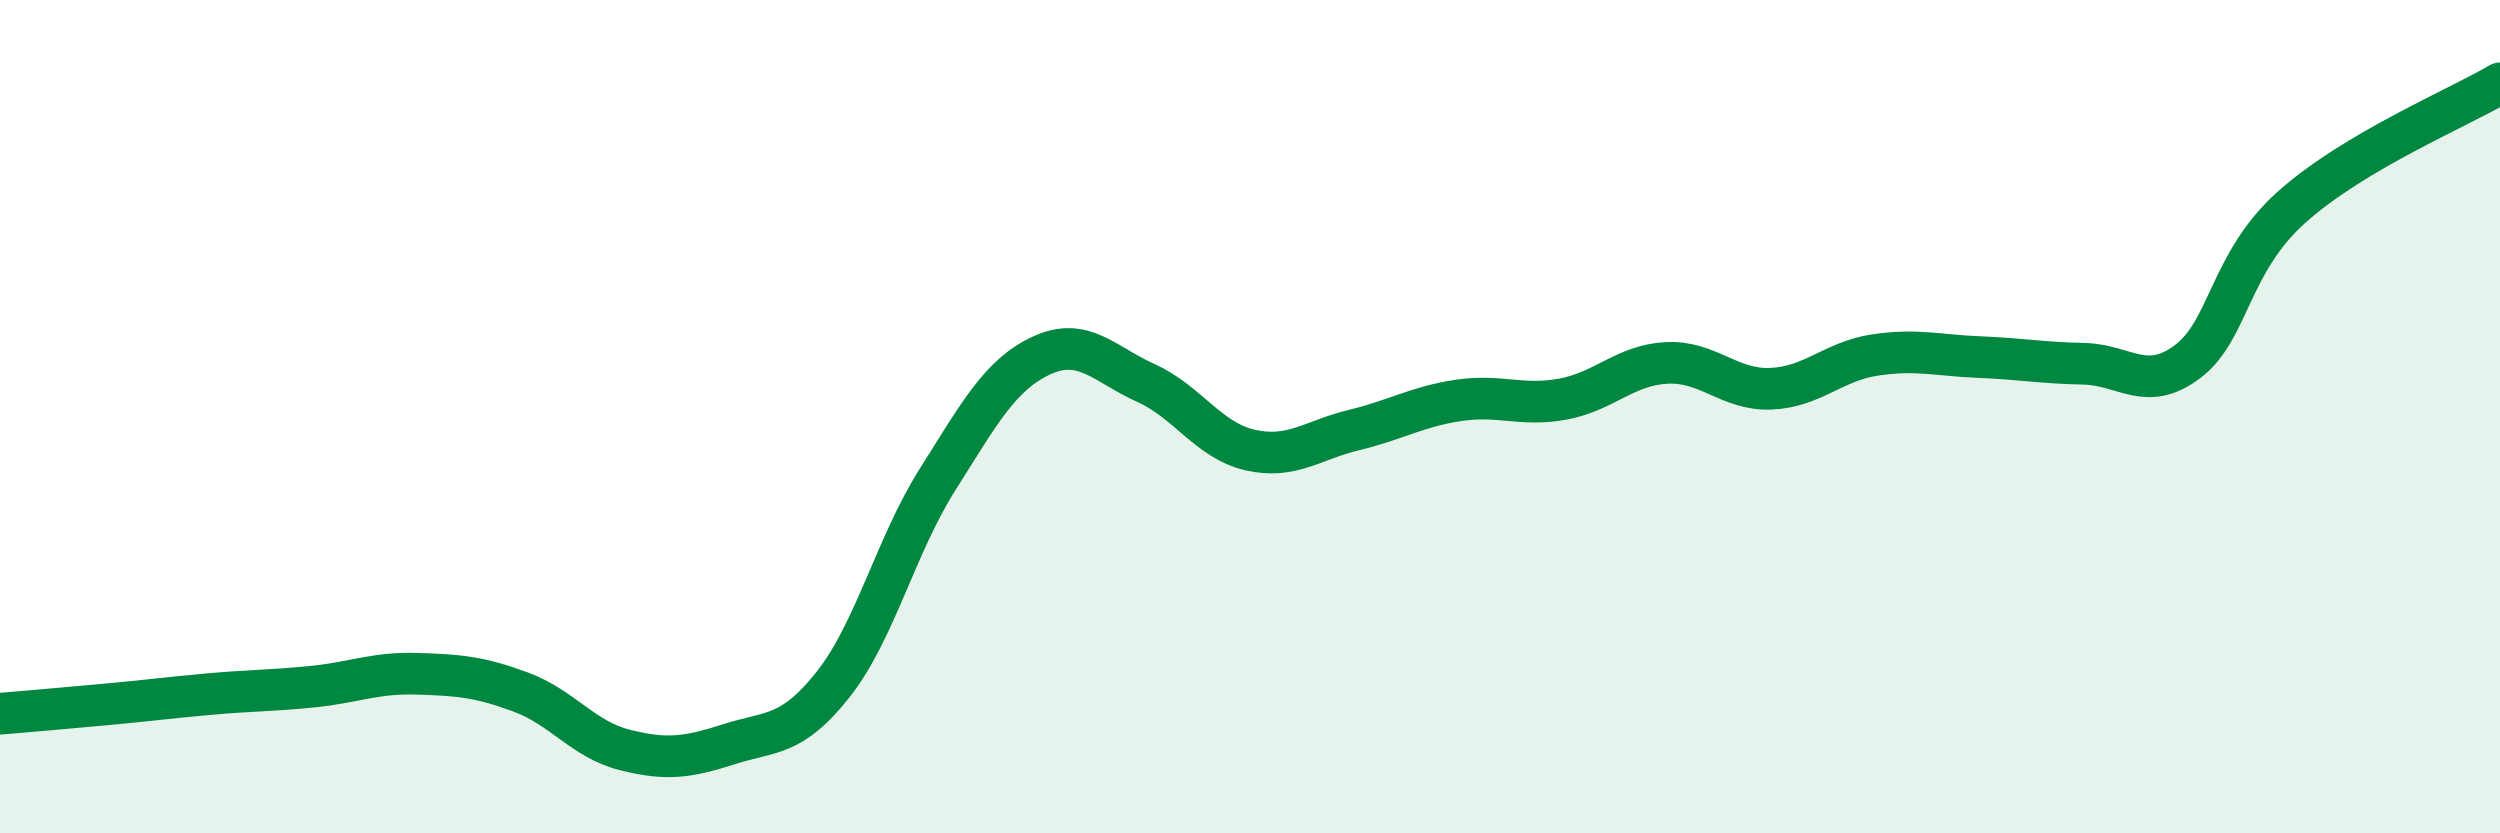
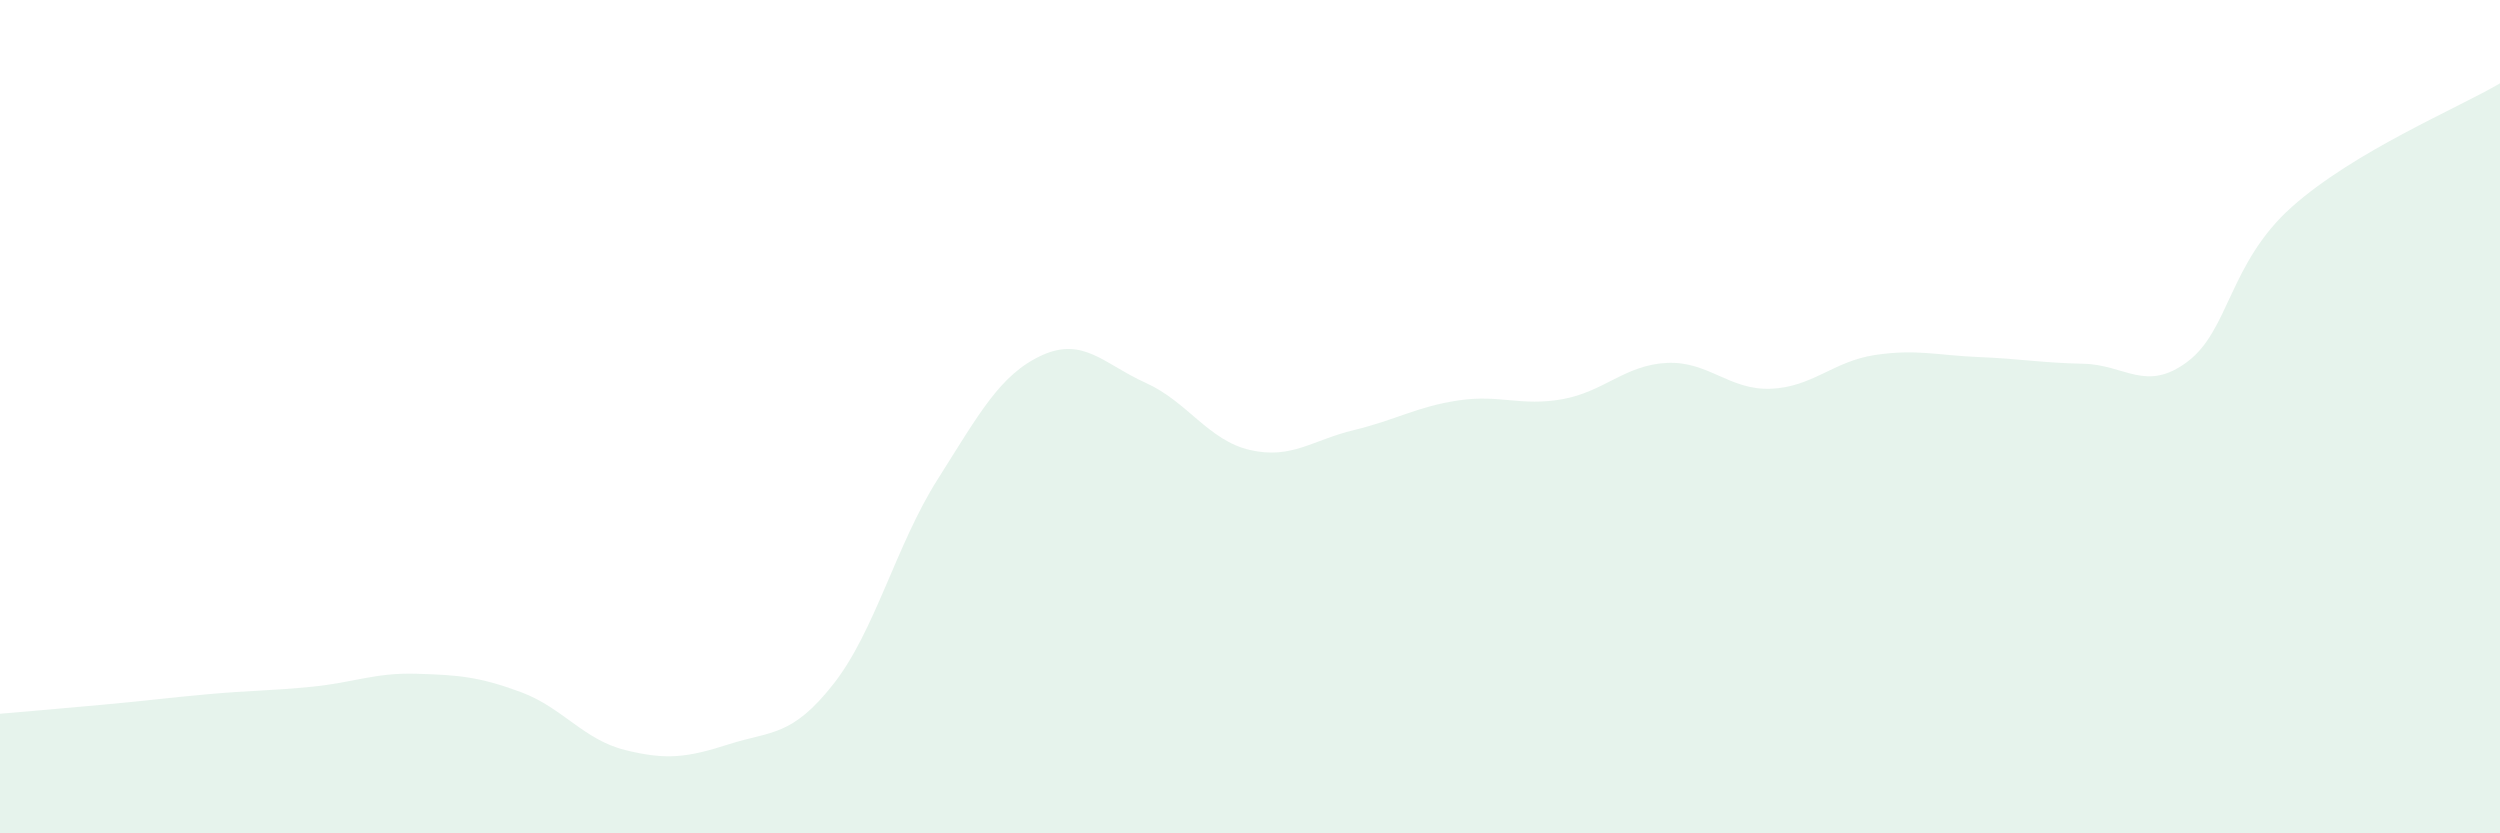
<svg xmlns="http://www.w3.org/2000/svg" width="60" height="20" viewBox="0 0 60 20">
  <path d="M 0,17.13 C 0.5,17.09 1.5,17 2.5,16.91 C 3.5,16.82 4,16.75 5,16.66 C 6,16.57 6.5,16.58 7.5,16.48 C 8.5,16.38 9,16.14 10,16.17 C 11,16.2 11.5,16.24 12.5,16.61 C 13.5,16.98 14,17.75 15,18 C 16,18.25 16.5,18.18 17.5,17.86 C 18.5,17.54 19,17.69 20,16.42 C 21,15.15 21.5,13.09 22.5,11.51 C 23.5,9.93 24,8.99 25,8.53 C 26,8.07 26.5,8.74 27.5,9.19 C 28.5,9.64 29,10.57 30,10.8 C 31,11.03 31.5,10.56 32.5,10.32 C 33.5,10.08 34,9.76 35,9.61 C 36,9.46 36.5,9.76 37.5,9.58 C 38.5,9.4 39,8.76 40,8.71 C 41,8.66 41.5,9.37 42.5,9.33 C 43.5,9.29 44,8.67 45,8.52 C 46,8.37 46.5,8.53 47.5,8.57 C 48.5,8.61 49,8.71 50,8.73 C 51,8.75 51.5,9.43 52.5,8.68 C 53.5,7.93 53.5,6.31 55,4.97 C 56.5,3.63 59,2.59 60,2L60 20L0 20Z" fill="#008740" opacity="0.1" stroke-linecap="round" stroke-linejoin="round" />
-   <path d="M 0,17.13 C 0.5,17.09 1.5,17 2.5,16.91 C 3.5,16.82 4,16.75 5,16.66 C 6,16.57 6.5,16.58 7.5,16.48 C 8.5,16.38 9,16.14 10,16.17 C 11,16.2 11.5,16.24 12.5,16.61 C 13.5,16.98 14,17.75 15,18 C 16,18.25 16.5,18.18 17.5,17.86 C 18.5,17.54 19,17.69 20,16.42 C 21,15.15 21.5,13.09 22.5,11.51 C 23.5,9.93 24,8.99 25,8.53 C 26,8.07 26.5,8.74 27.5,9.19 C 28.5,9.64 29,10.57 30,10.8 C 31,11.03 31.5,10.56 32.5,10.32 C 33.5,10.08 34,9.76 35,9.61 C 36,9.46 36.5,9.76 37.5,9.58 C 38.5,9.4 39,8.76 40,8.71 C 41,8.66 41.5,9.37 42.5,9.33 C 43.5,9.29 44,8.67 45,8.52 C 46,8.37 46.5,8.53 47.5,8.57 C 48.5,8.61 49,8.71 50,8.73 C 51,8.75 51.5,9.43 52.5,8.68 C 53.5,7.93 53.5,6.31 55,4.97 C 56.5,3.63 59,2.59 60,2" stroke="#008740" stroke-width="1" fill="none" stroke-linecap="round" stroke-linejoin="round" />
</svg>